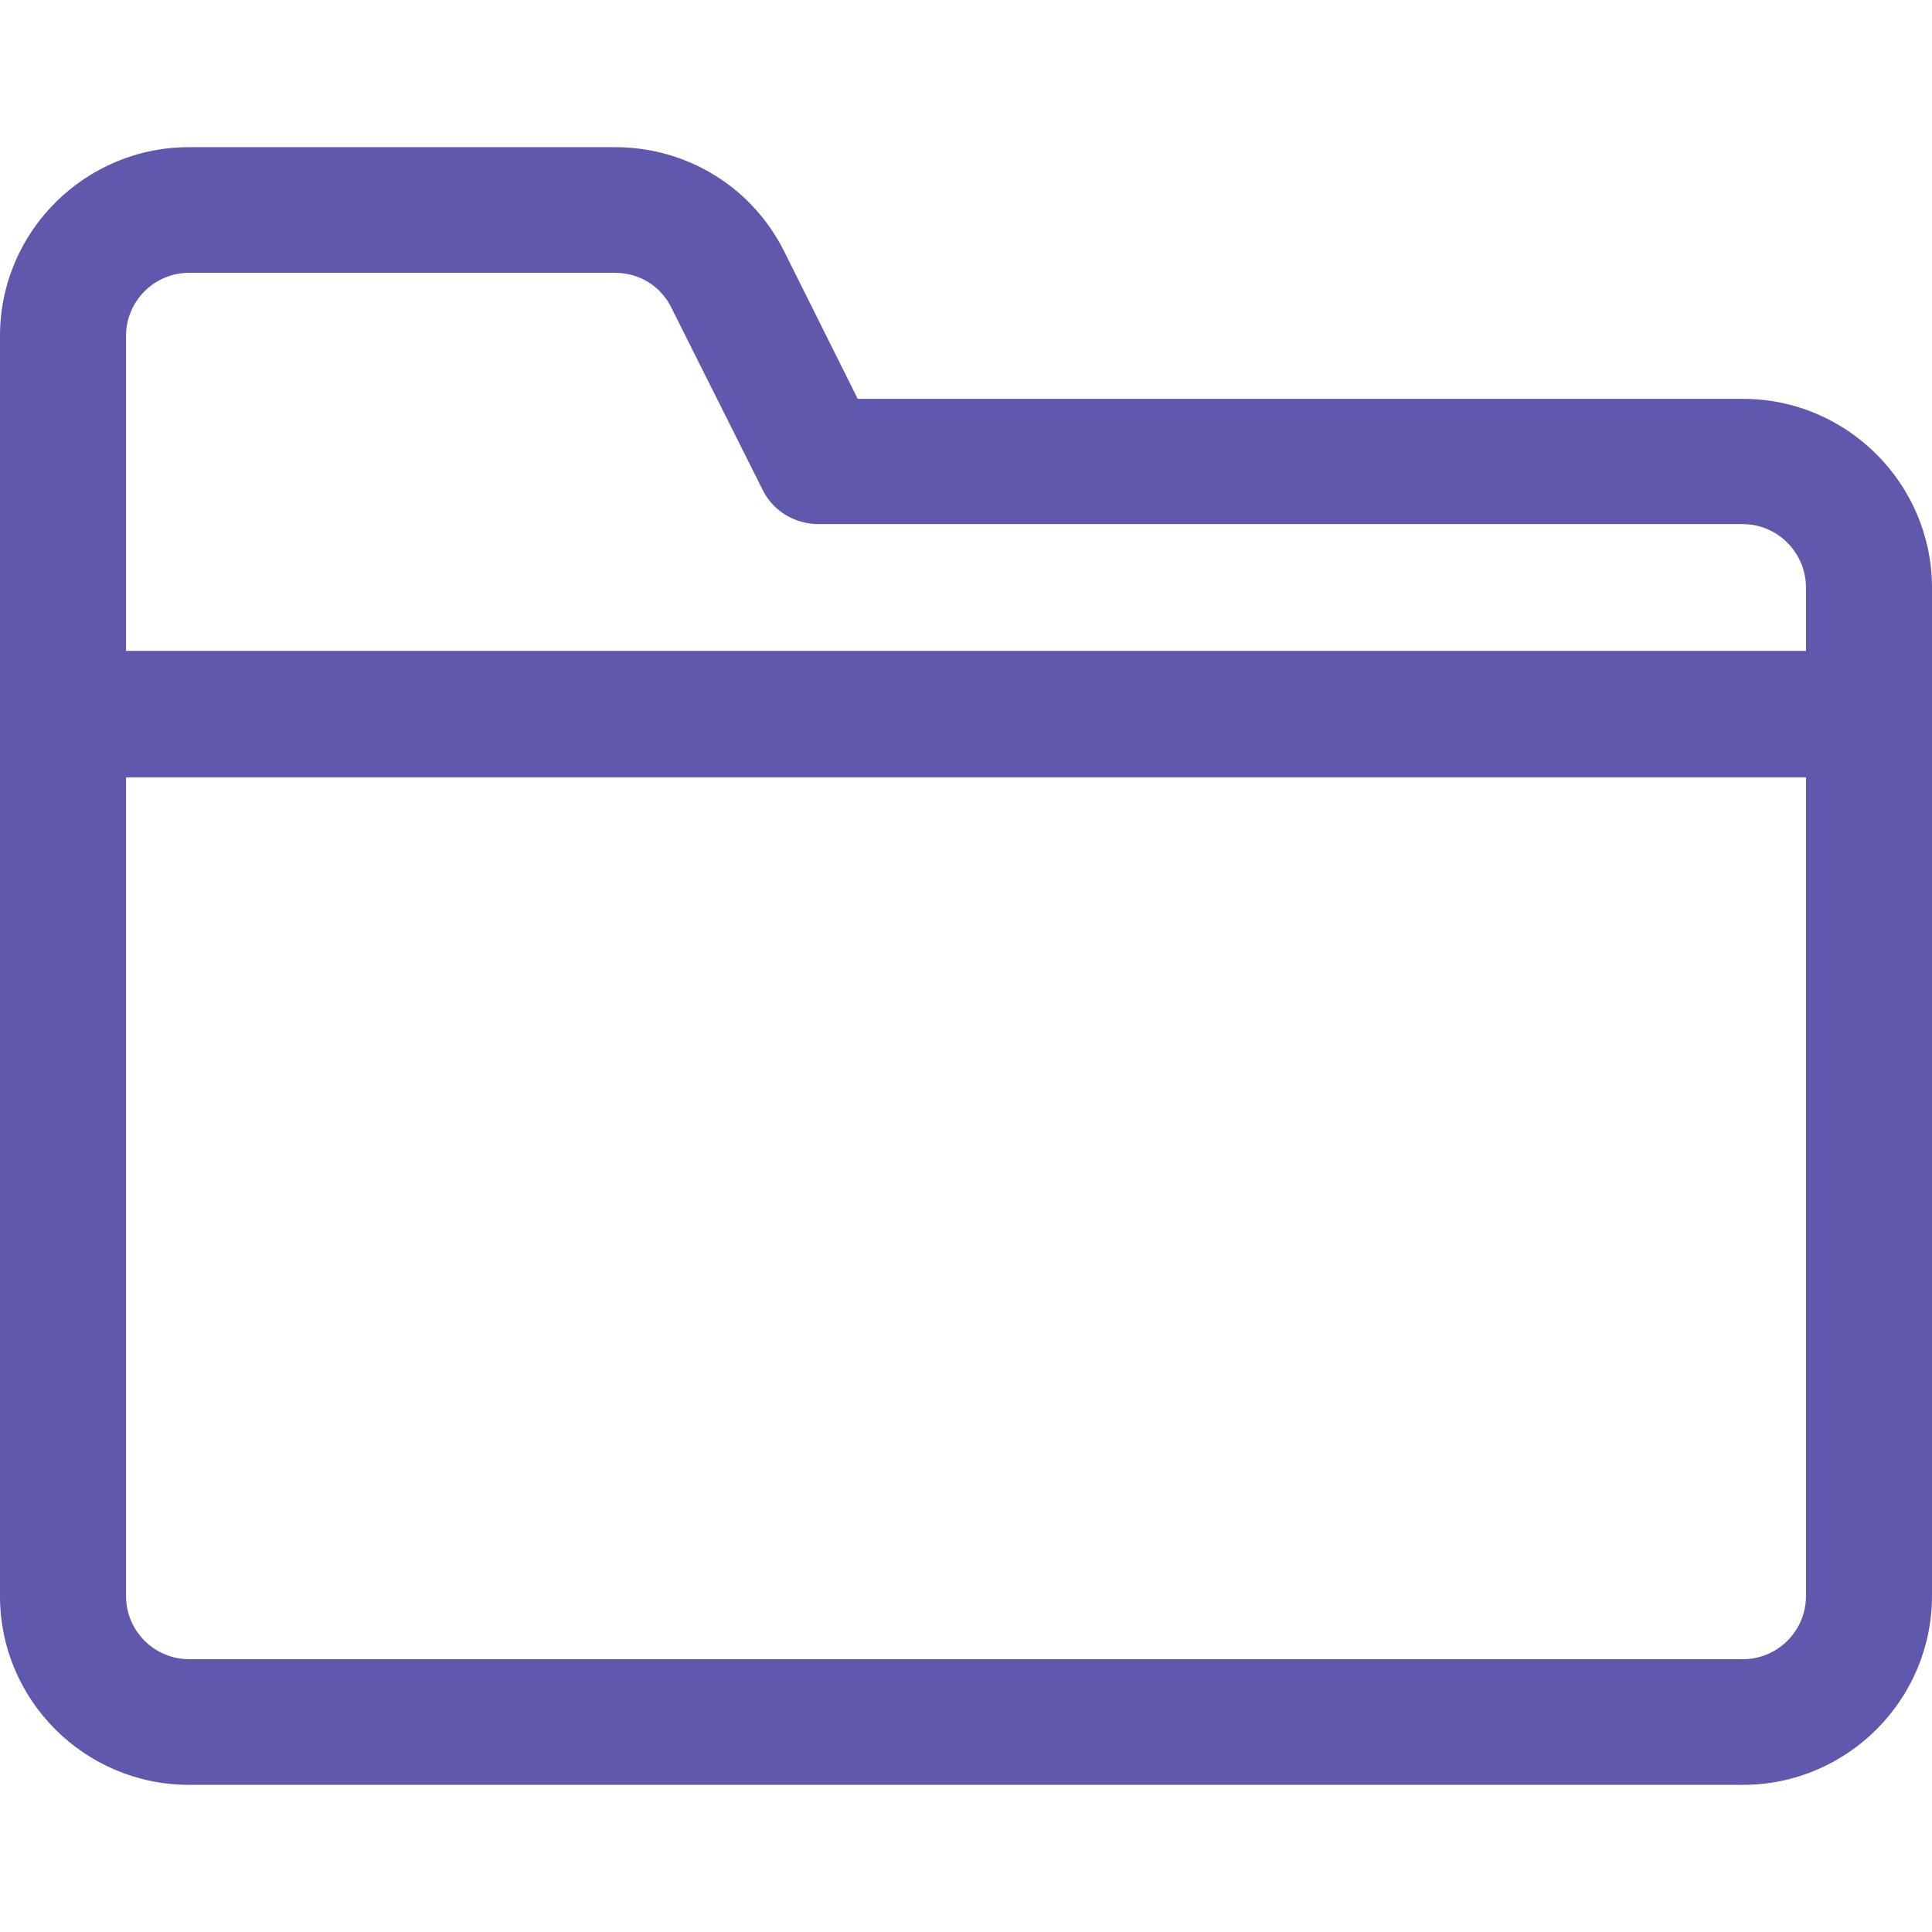
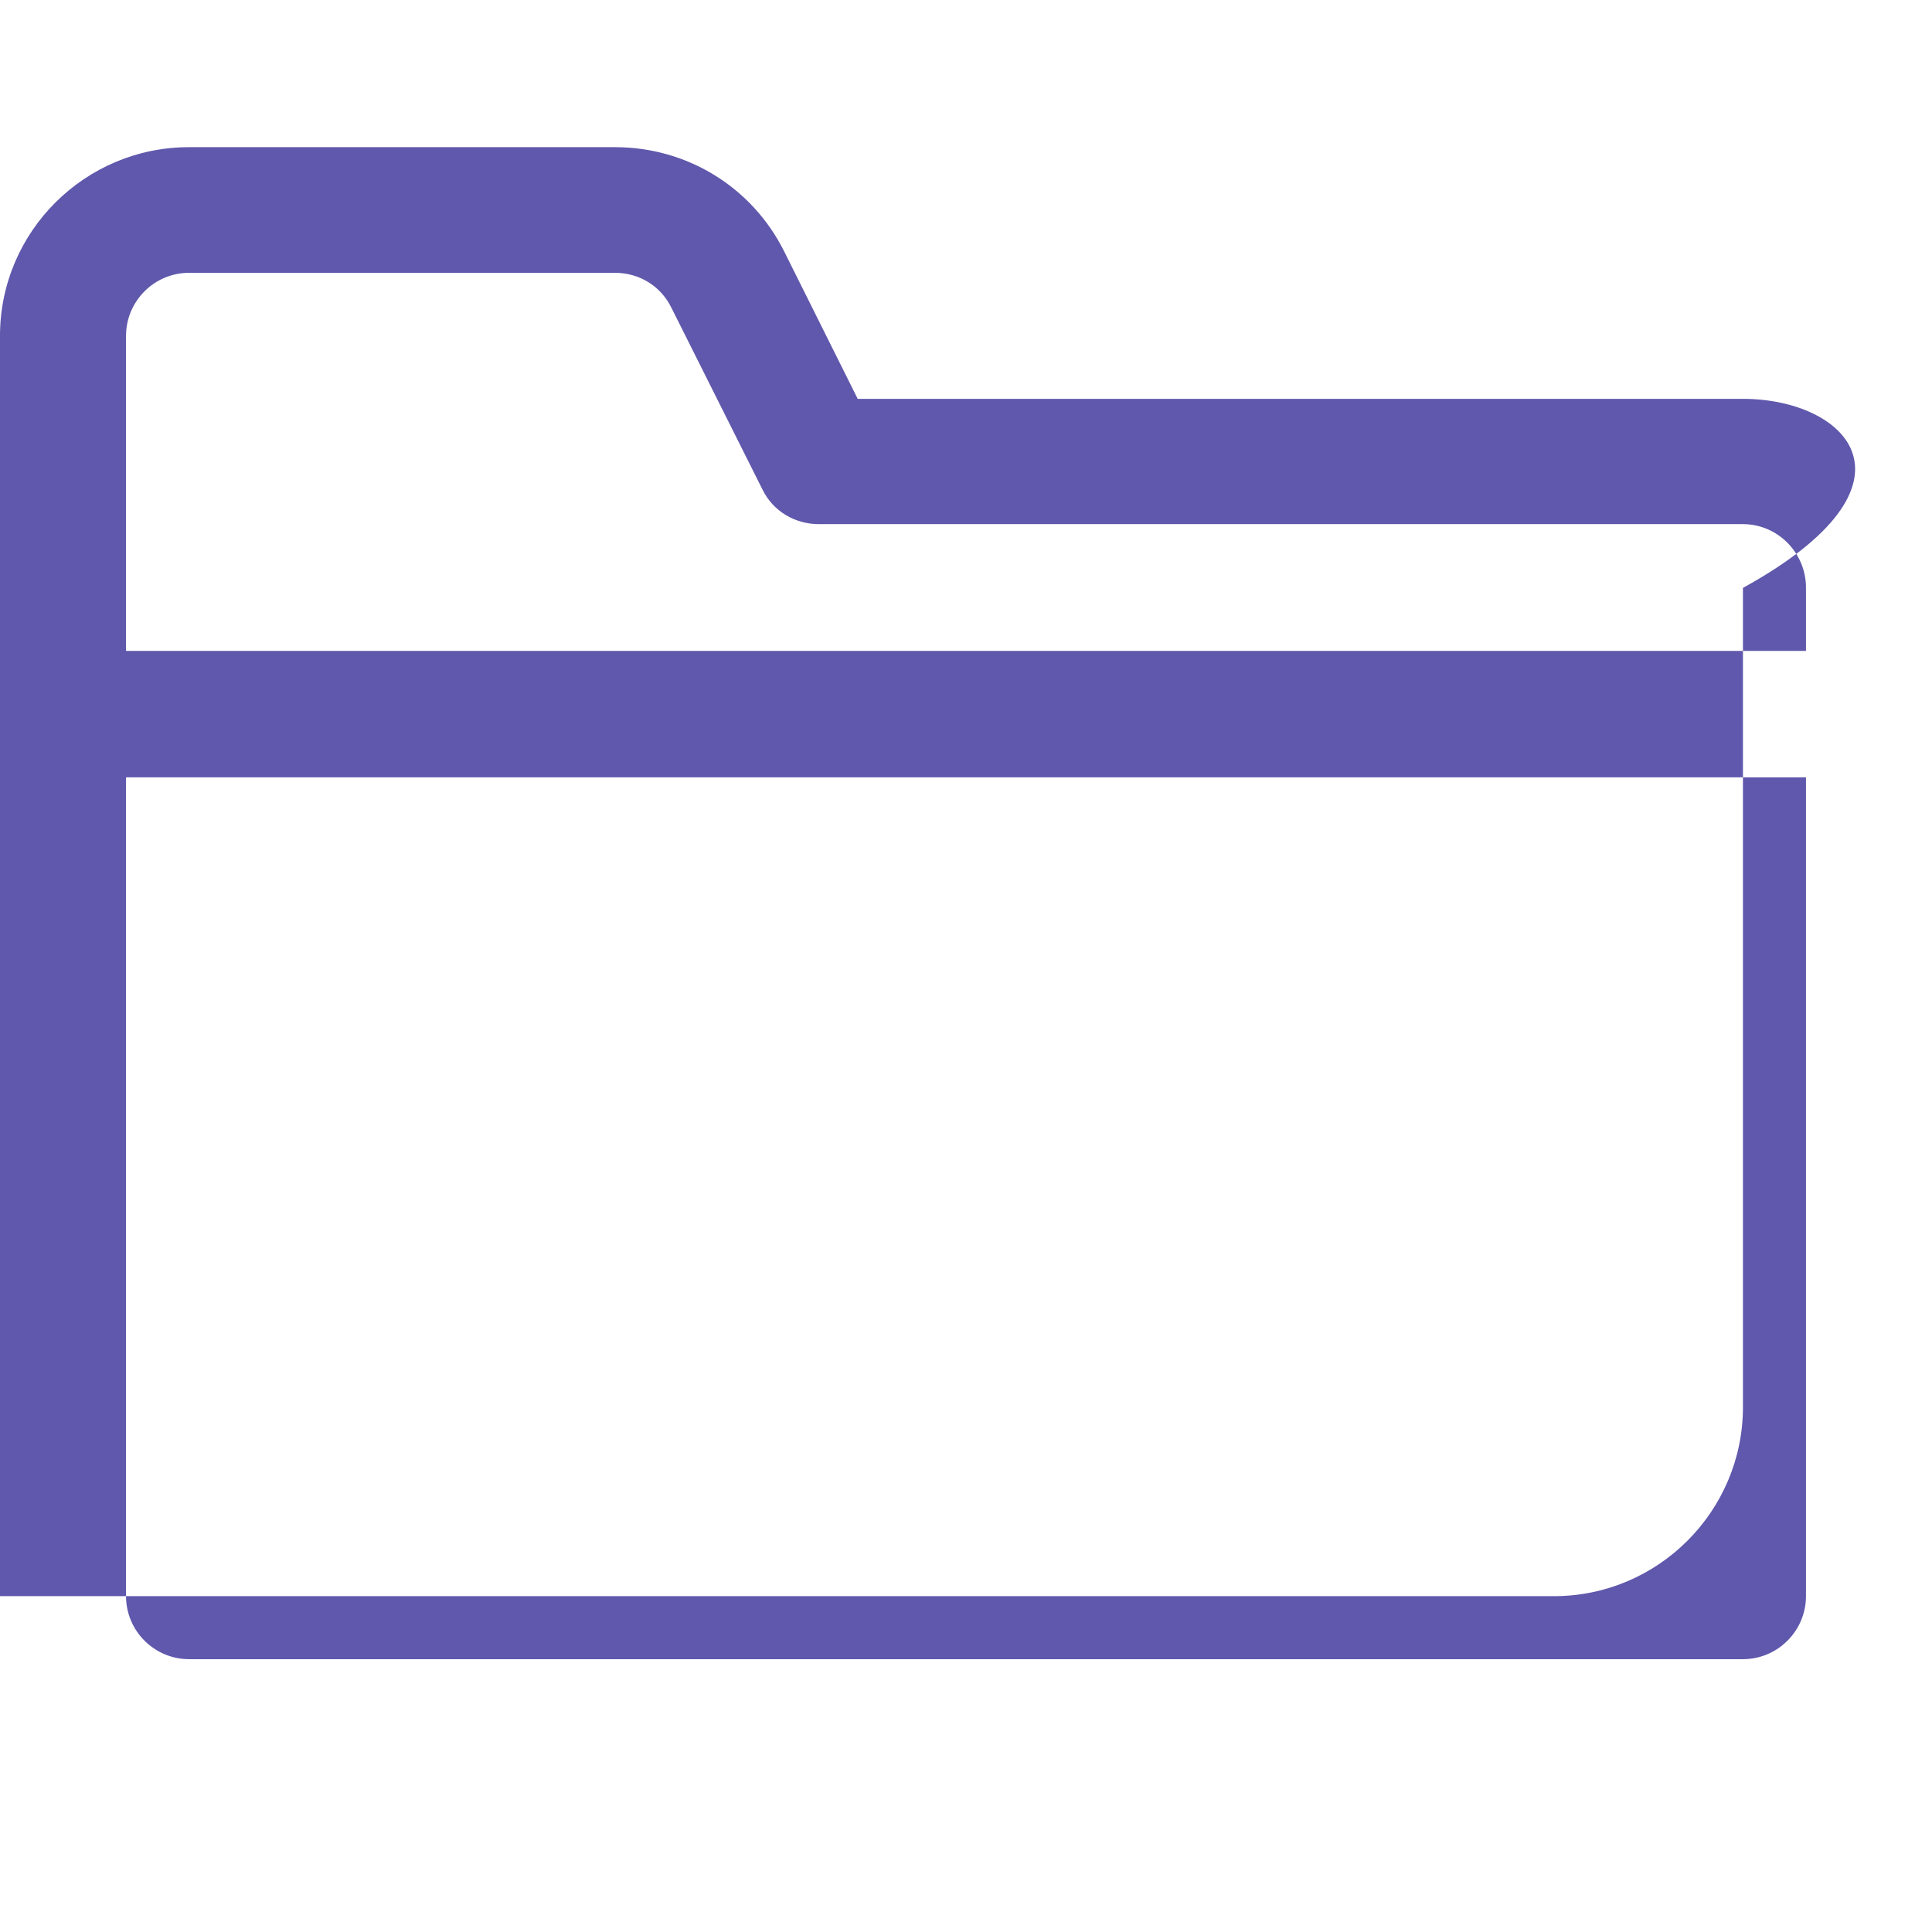
<svg xmlns="http://www.w3.org/2000/svg" version="1.1" id="Layer_1" x="0px" y="0px" viewBox="0 0 512 512" style="enable-background:new 0 0 512 512;" xml:space="preserve">
  <style type="text/css">
	.st0{fill:#5F58AC;}
</style>
  <g>
    <g>
-       <path class="st0" d="M461.9,105.7l-234.6,0l-19.5-39.1C199.3,49.6,182.1,39,163,39H50.1C22.5,39,0,61.4,0,89V423    C0,450.6,22.5,473,50.1,473h411.8c27.6,0,50.1-22.5,50.1-50.1V155.8C512,128.2,489.5,105.7,461.9,105.7z M478.6,423    c0,9.2-7.5,16.7-16.7,16.7H50.1c-9.2,0-16.7-7.5-16.7-16.7v-217h445.2L478.6,423L478.6,423z M478.6,172.5H33.4V89    c0-9.2,7.5-16.7,16.7-16.7H163c6.4,0,12.1,3.5,14.9,9.2l24.2,48.3c2.8,5.7,8.6,9.1,14.9,9.1l244.9,0c9.2,0,16.7,7.6,16.7,16.8    V172.5z" />
+       <path class="st0" d="M461.9,105.7l-234.6,0l-19.5-39.1C199.3,49.6,182.1,39,163,39H50.1C22.5,39,0,61.4,0,89V423    h411.8c27.6,0,50.1-22.5,50.1-50.1V155.8C512,128.2,489.5,105.7,461.9,105.7z M478.6,423    c0,9.2-7.5,16.7-16.7,16.7H50.1c-9.2,0-16.7-7.5-16.7-16.7v-217h445.2L478.6,423L478.6,423z M478.6,172.5H33.4V89    c0-9.2,7.5-16.7,16.7-16.7H163c6.4,0,12.1,3.5,14.9,9.2l24.2,48.3c2.8,5.7,8.6,9.1,14.9,9.1l244.9,0c9.2,0,16.7,7.6,16.7,16.8    V172.5z" />
    </g>
  </g>
</svg>